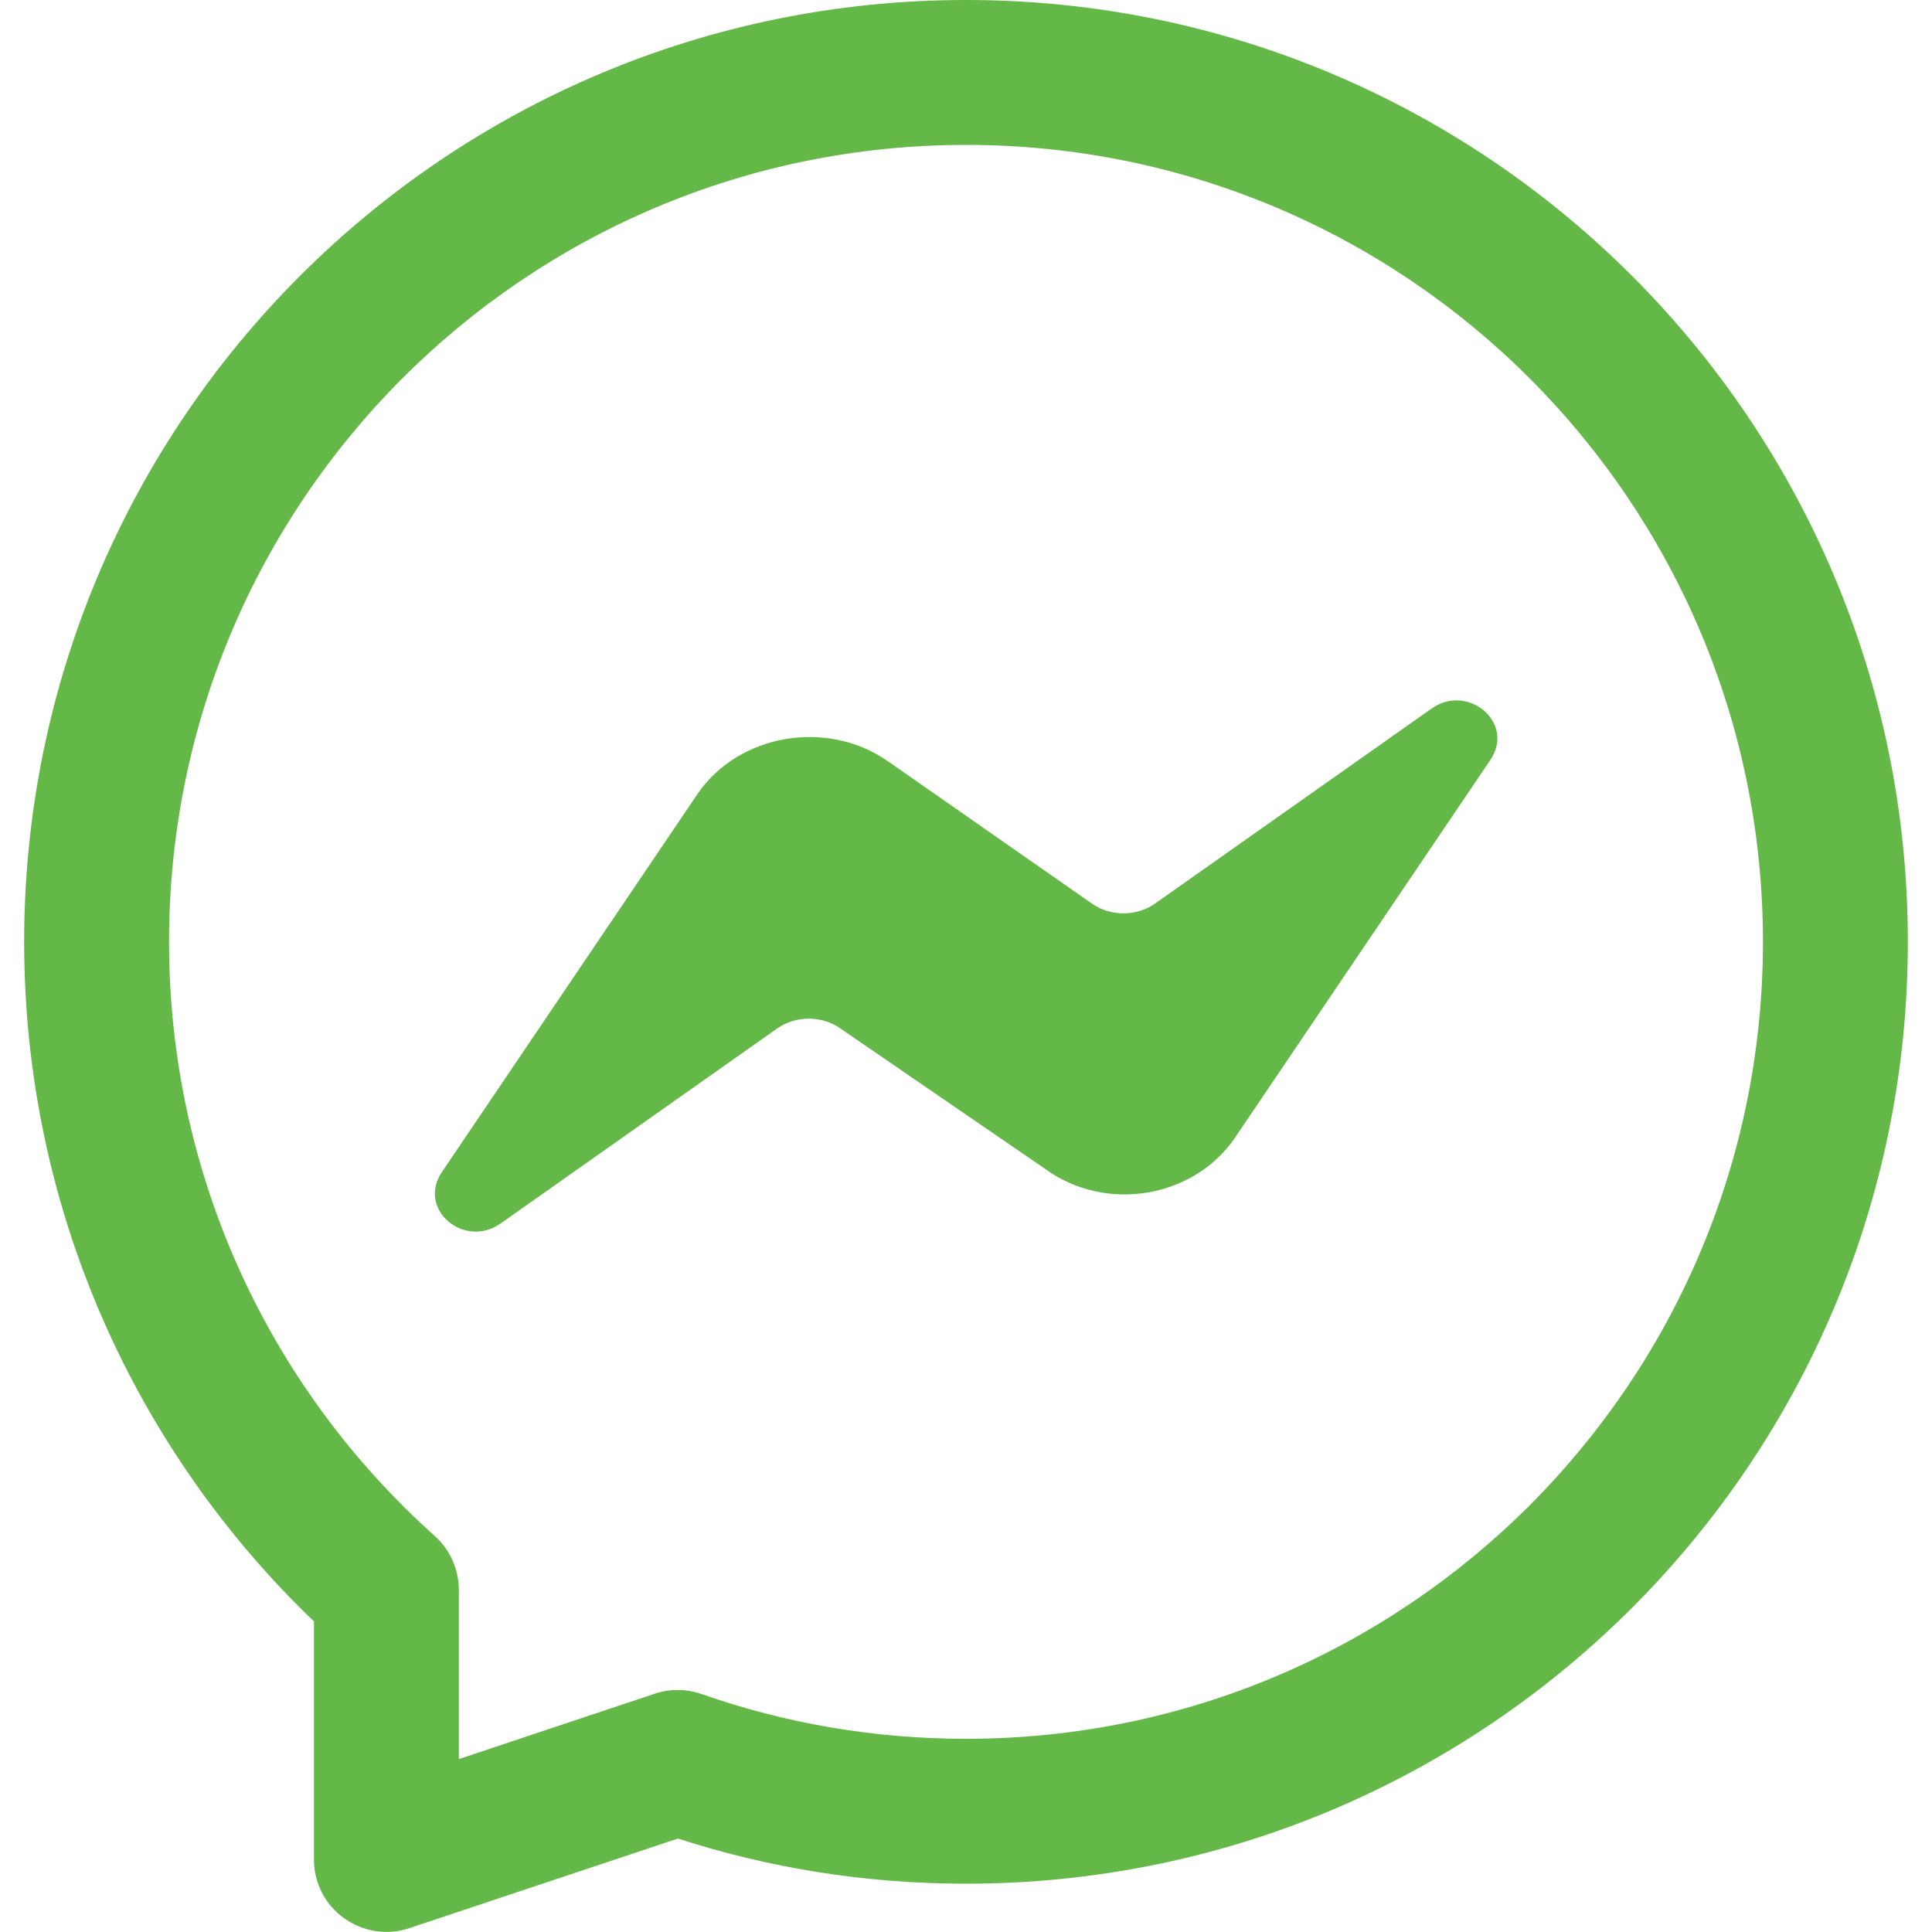
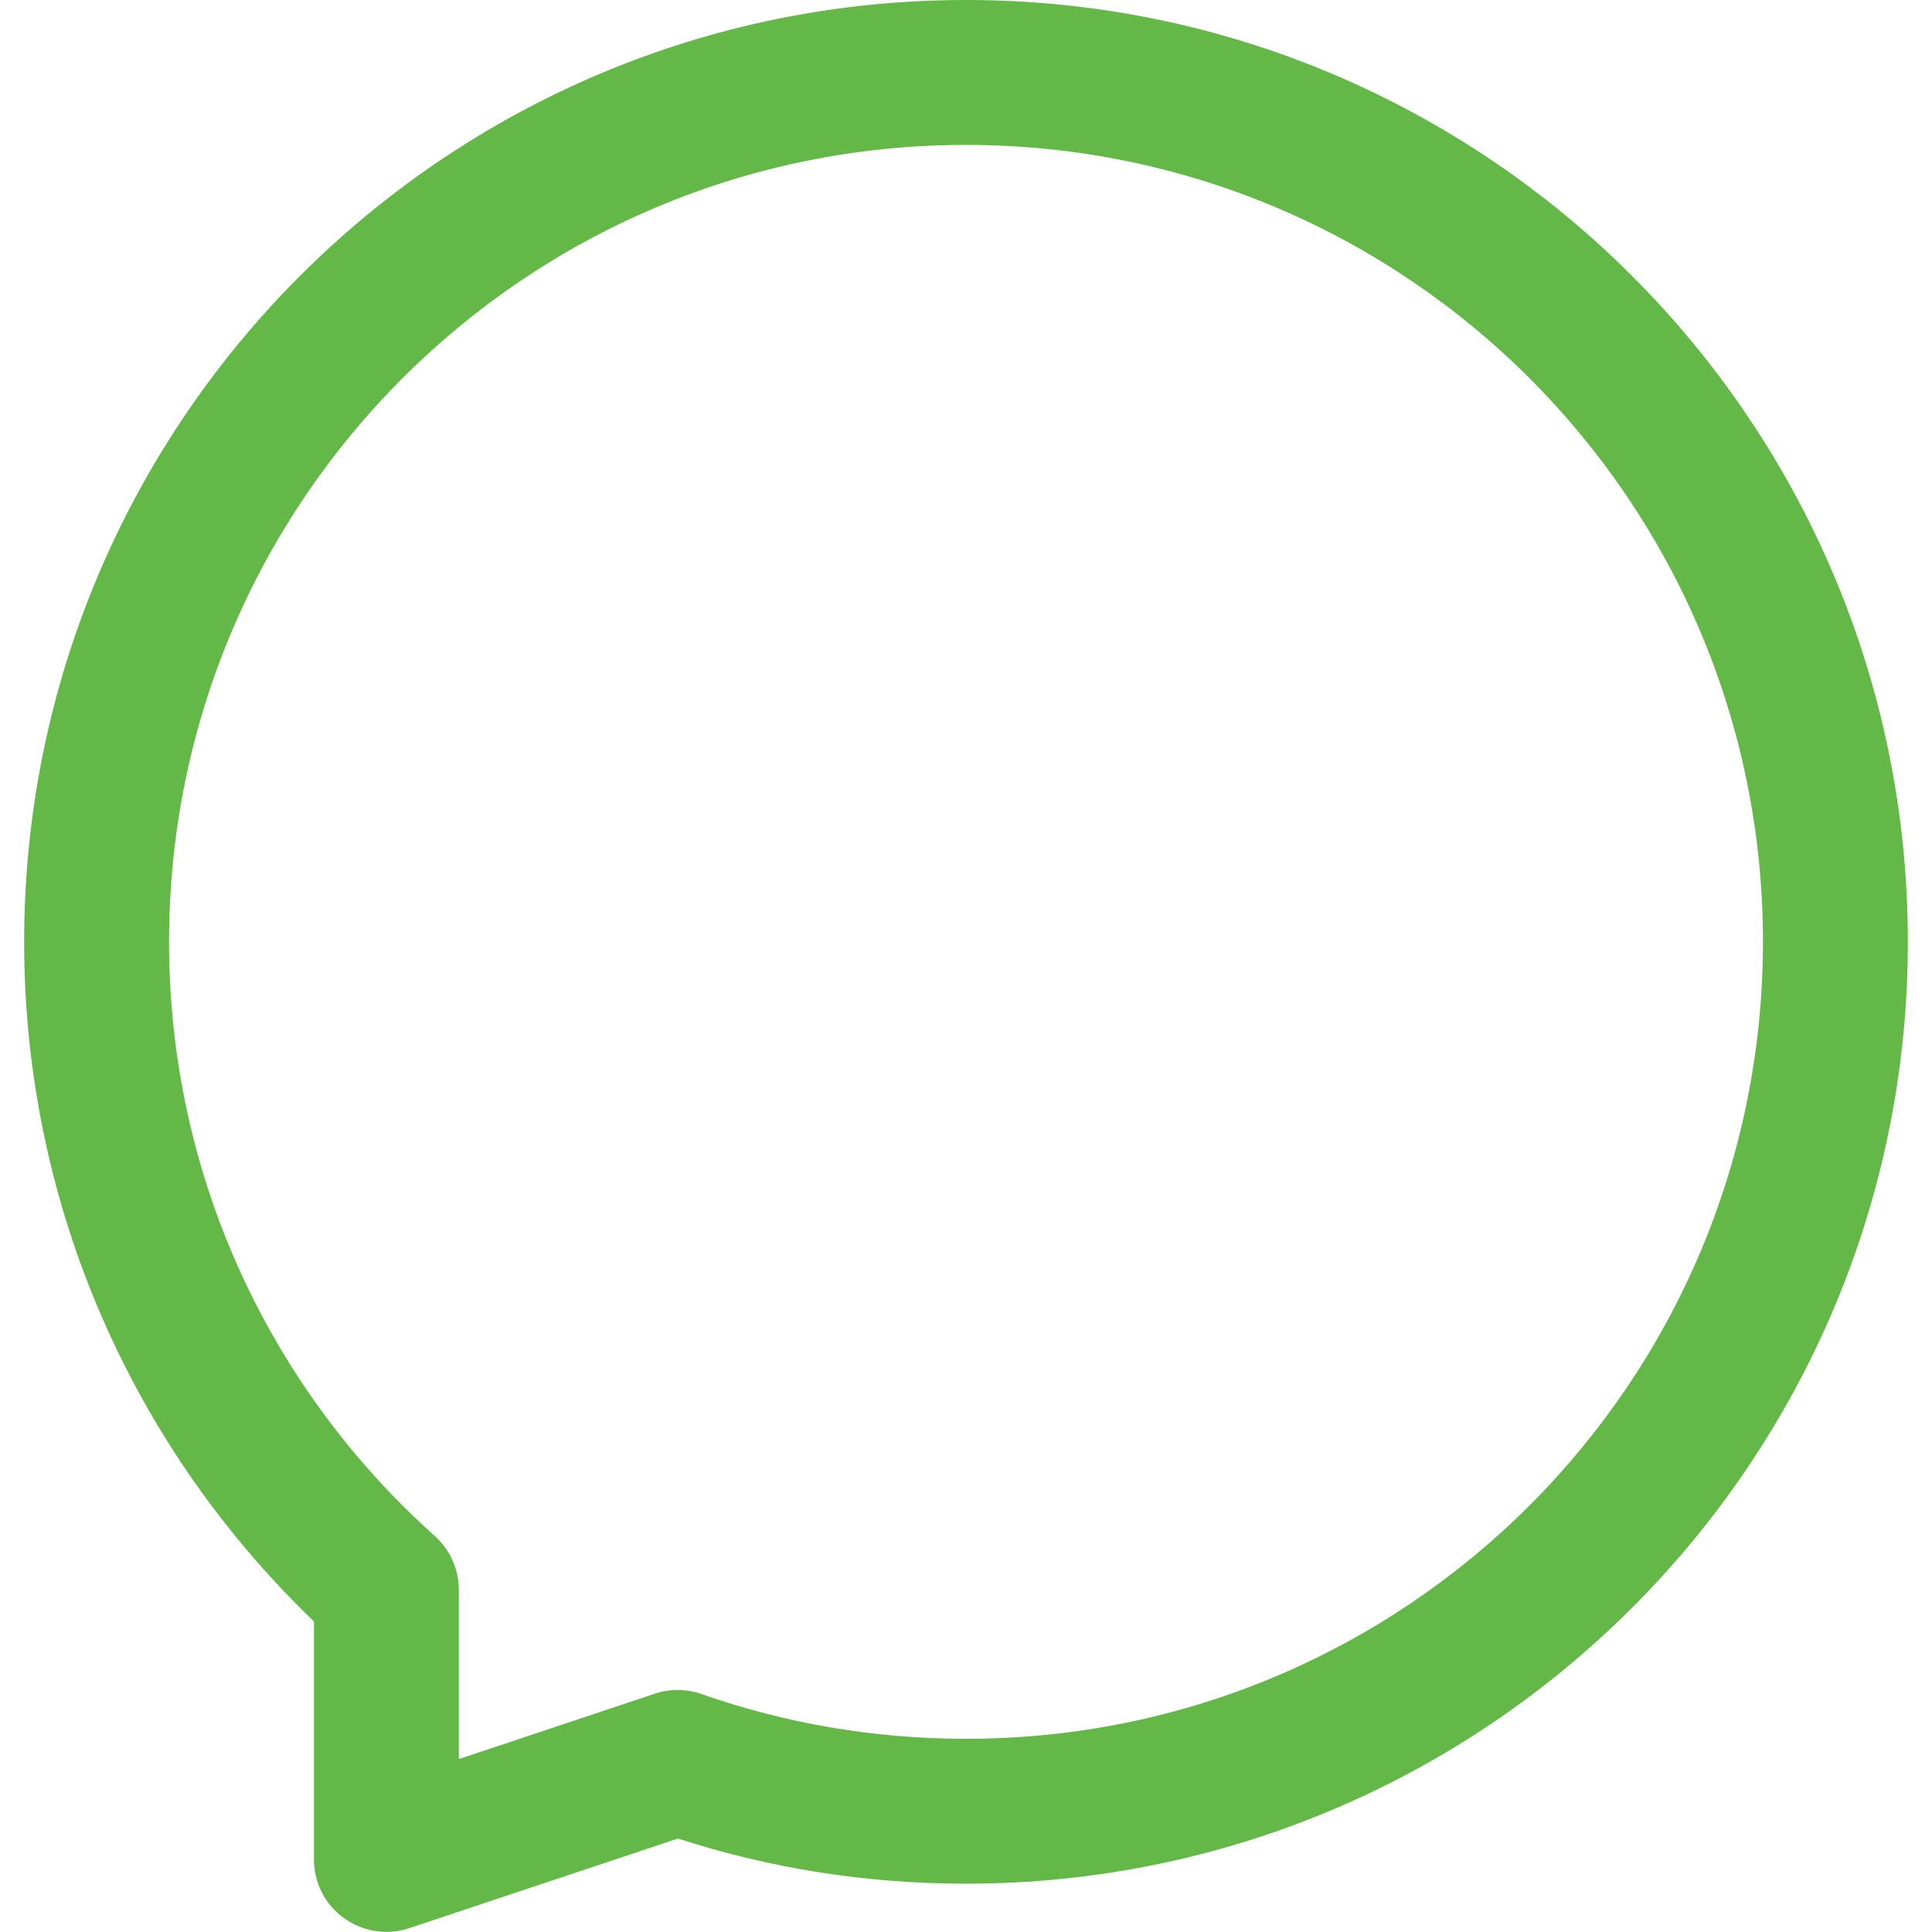
<svg xmlns="http://www.w3.org/2000/svg" version="1.1" id="Capa_1" x="0px" y="0px" viewBox="0 0 800 800" style="enable-background:new 0 0 800 800;" xml:space="preserve">
  <style type="text/css"> .st0{fill:#64B847;} .st1{fill-rule:evenodd;clip-rule:evenodd;fill:#64B847;} </style>
-   <path class="st0" d="M511.1,471.5l106-156.8c10.5-15.4-9.4-32.2-24.6-21.1l-114.3,80.6c-3.8,2.6-8.3,4-13,4s-9.3-1.4-13-4 l-84.7-59.1C342.2,297.6,306,304,289,328.5L183,485.3c-10.5,15.4,9.4,32.2,24.6,21.1l114.3-80.6c3.8-2.6,8.3-4,13-4s9.3,1.4,13,4 l84.7,58.1C457.9,502.4,494.1,496,511.1,471.5z" />
  <path class="st1" d="M400,0C184.6,0,10,174.6,10,390c0,110.6,46.1,210.5,120,281.4V770c0,9.6,4.6,18.7,12.5,24.3 c7.8,5.6,17.9,7.2,27,4.1l111.2-37.1C318.3,773.5,358.4,780,400,780c215.4,0,390-174.6,390-390S615.4,0,400,0z M70,390 C70,207.7,217.7,60,400,60s330,147.7,330,330S582.3,720,400,720c-38.4,0-75.2-6.5-109.4-18.5c-6.3-2.2-13.1-2.3-19.4-0.2L190,728.4 v-70c0-8.5-3.6-16.7-10-22.4C112.4,575.5,70,487.7,70,390z" />
</svg>